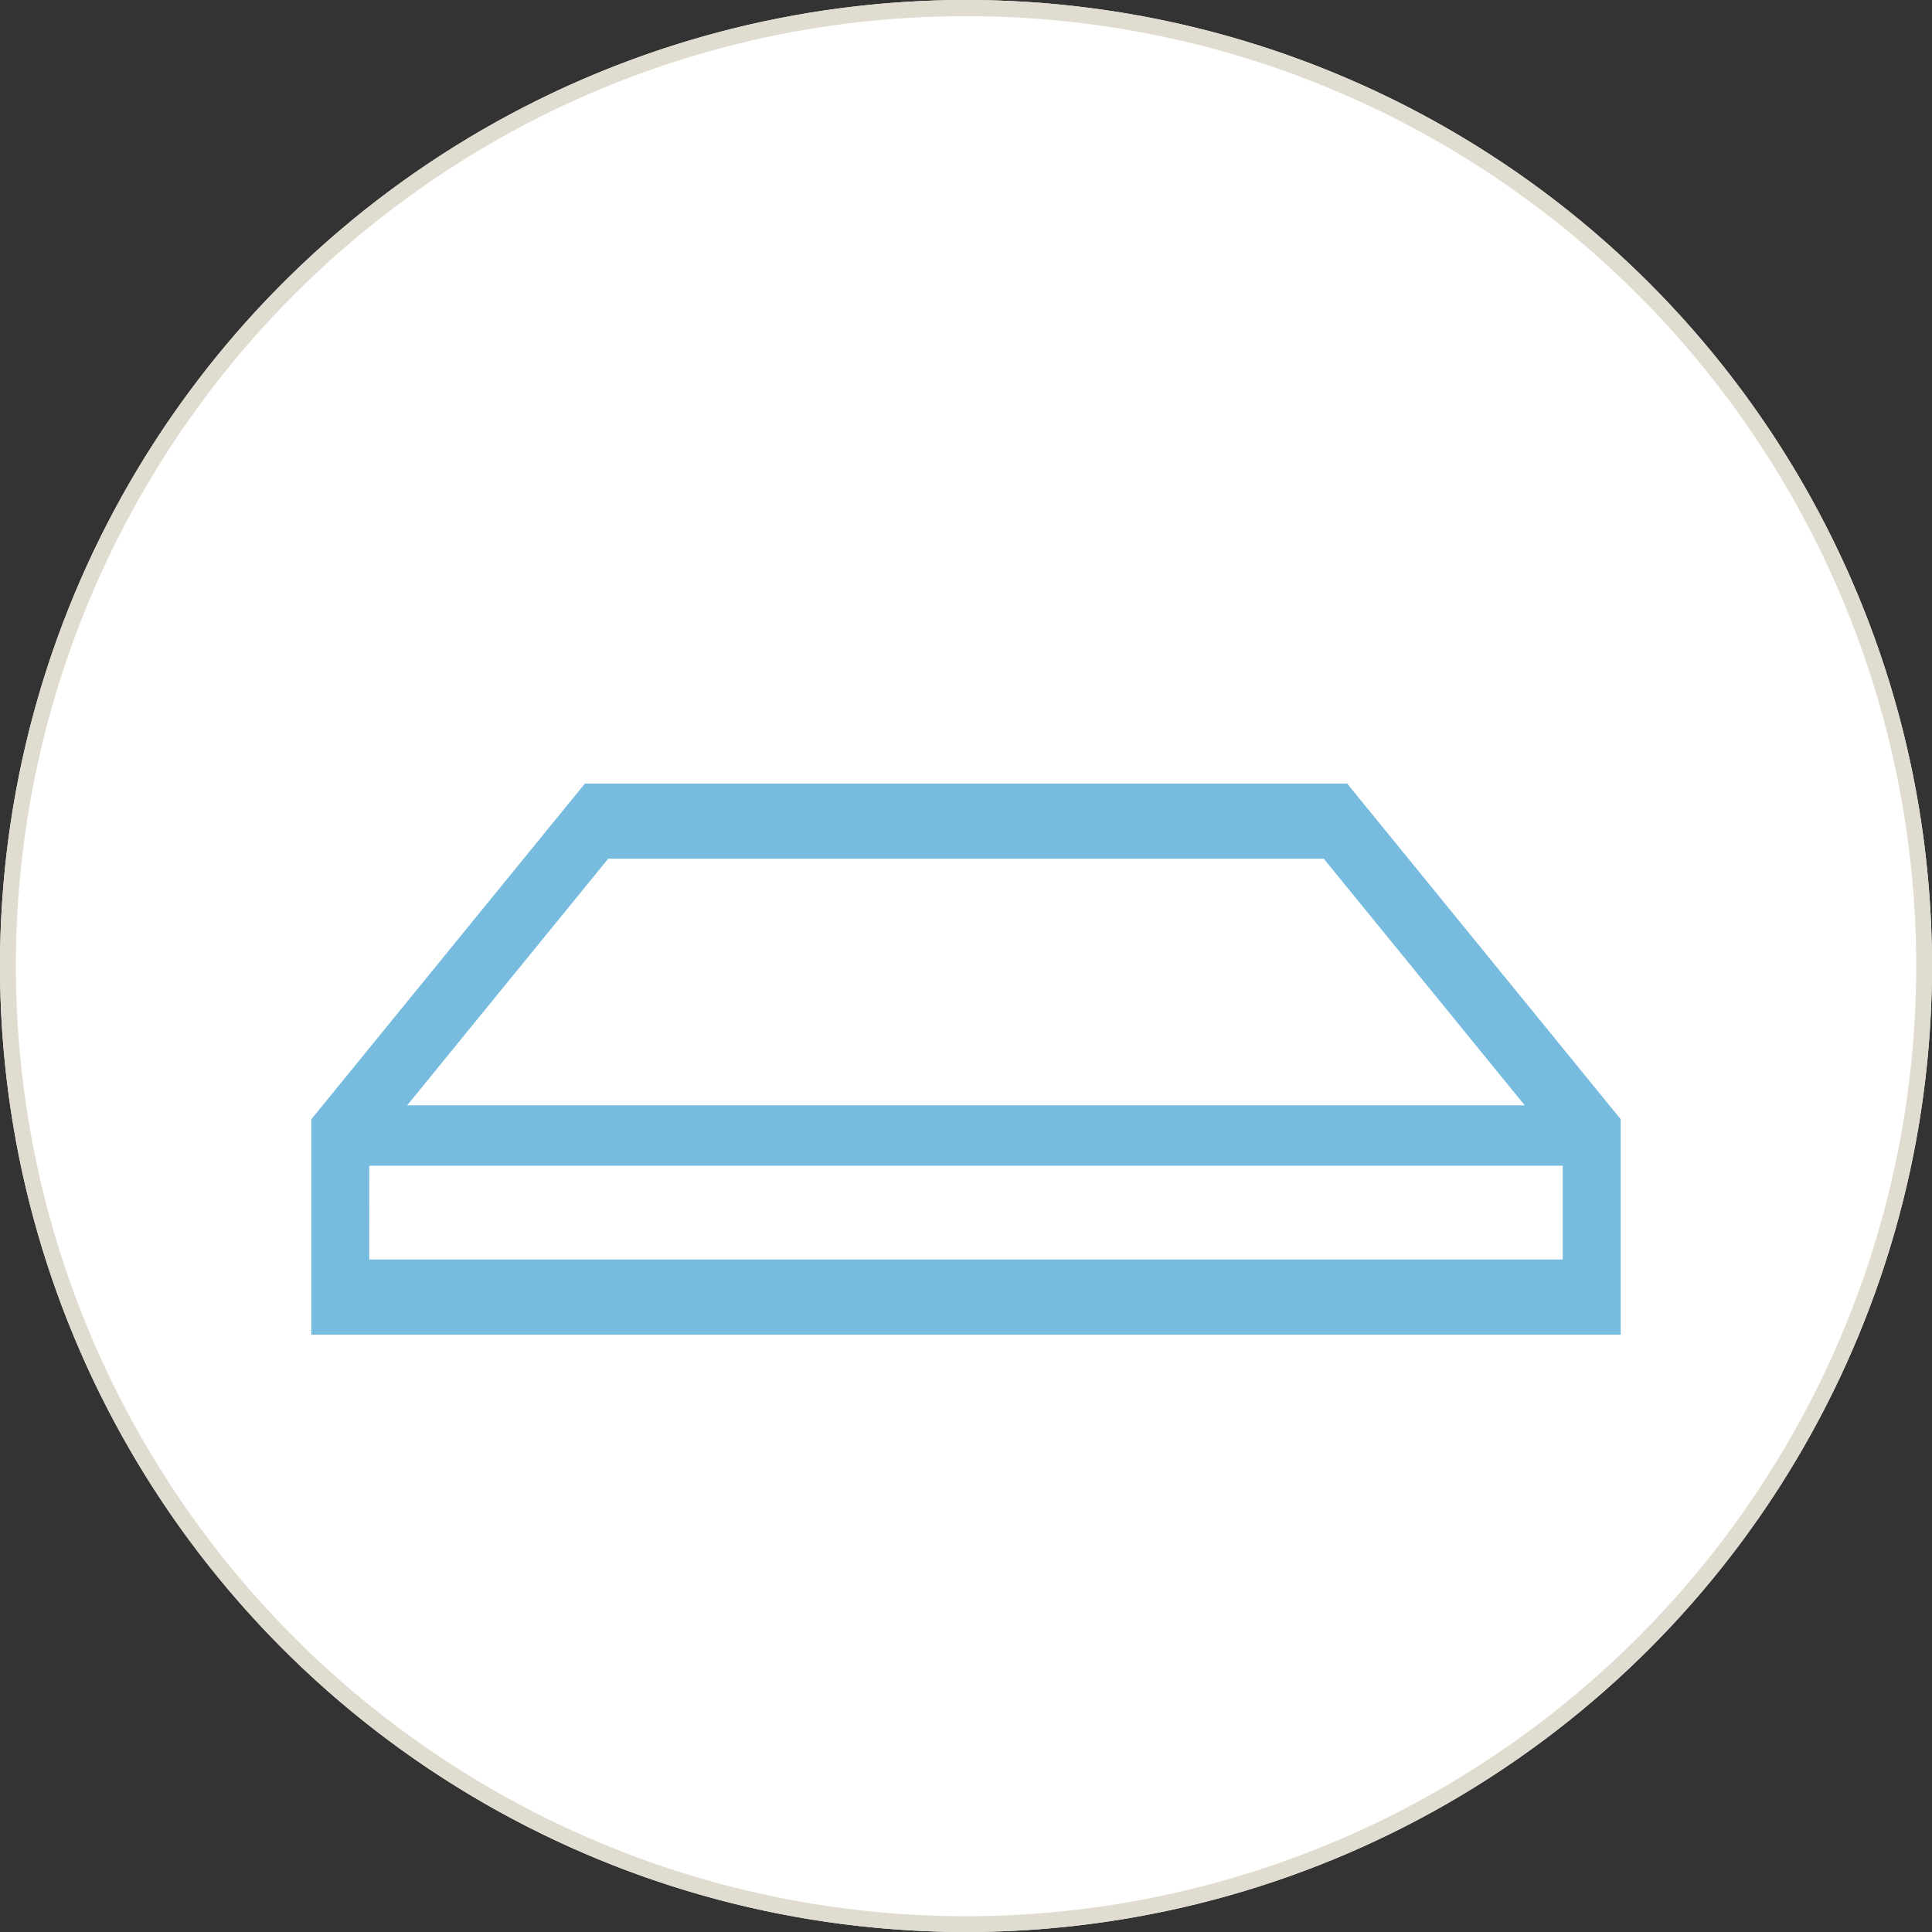
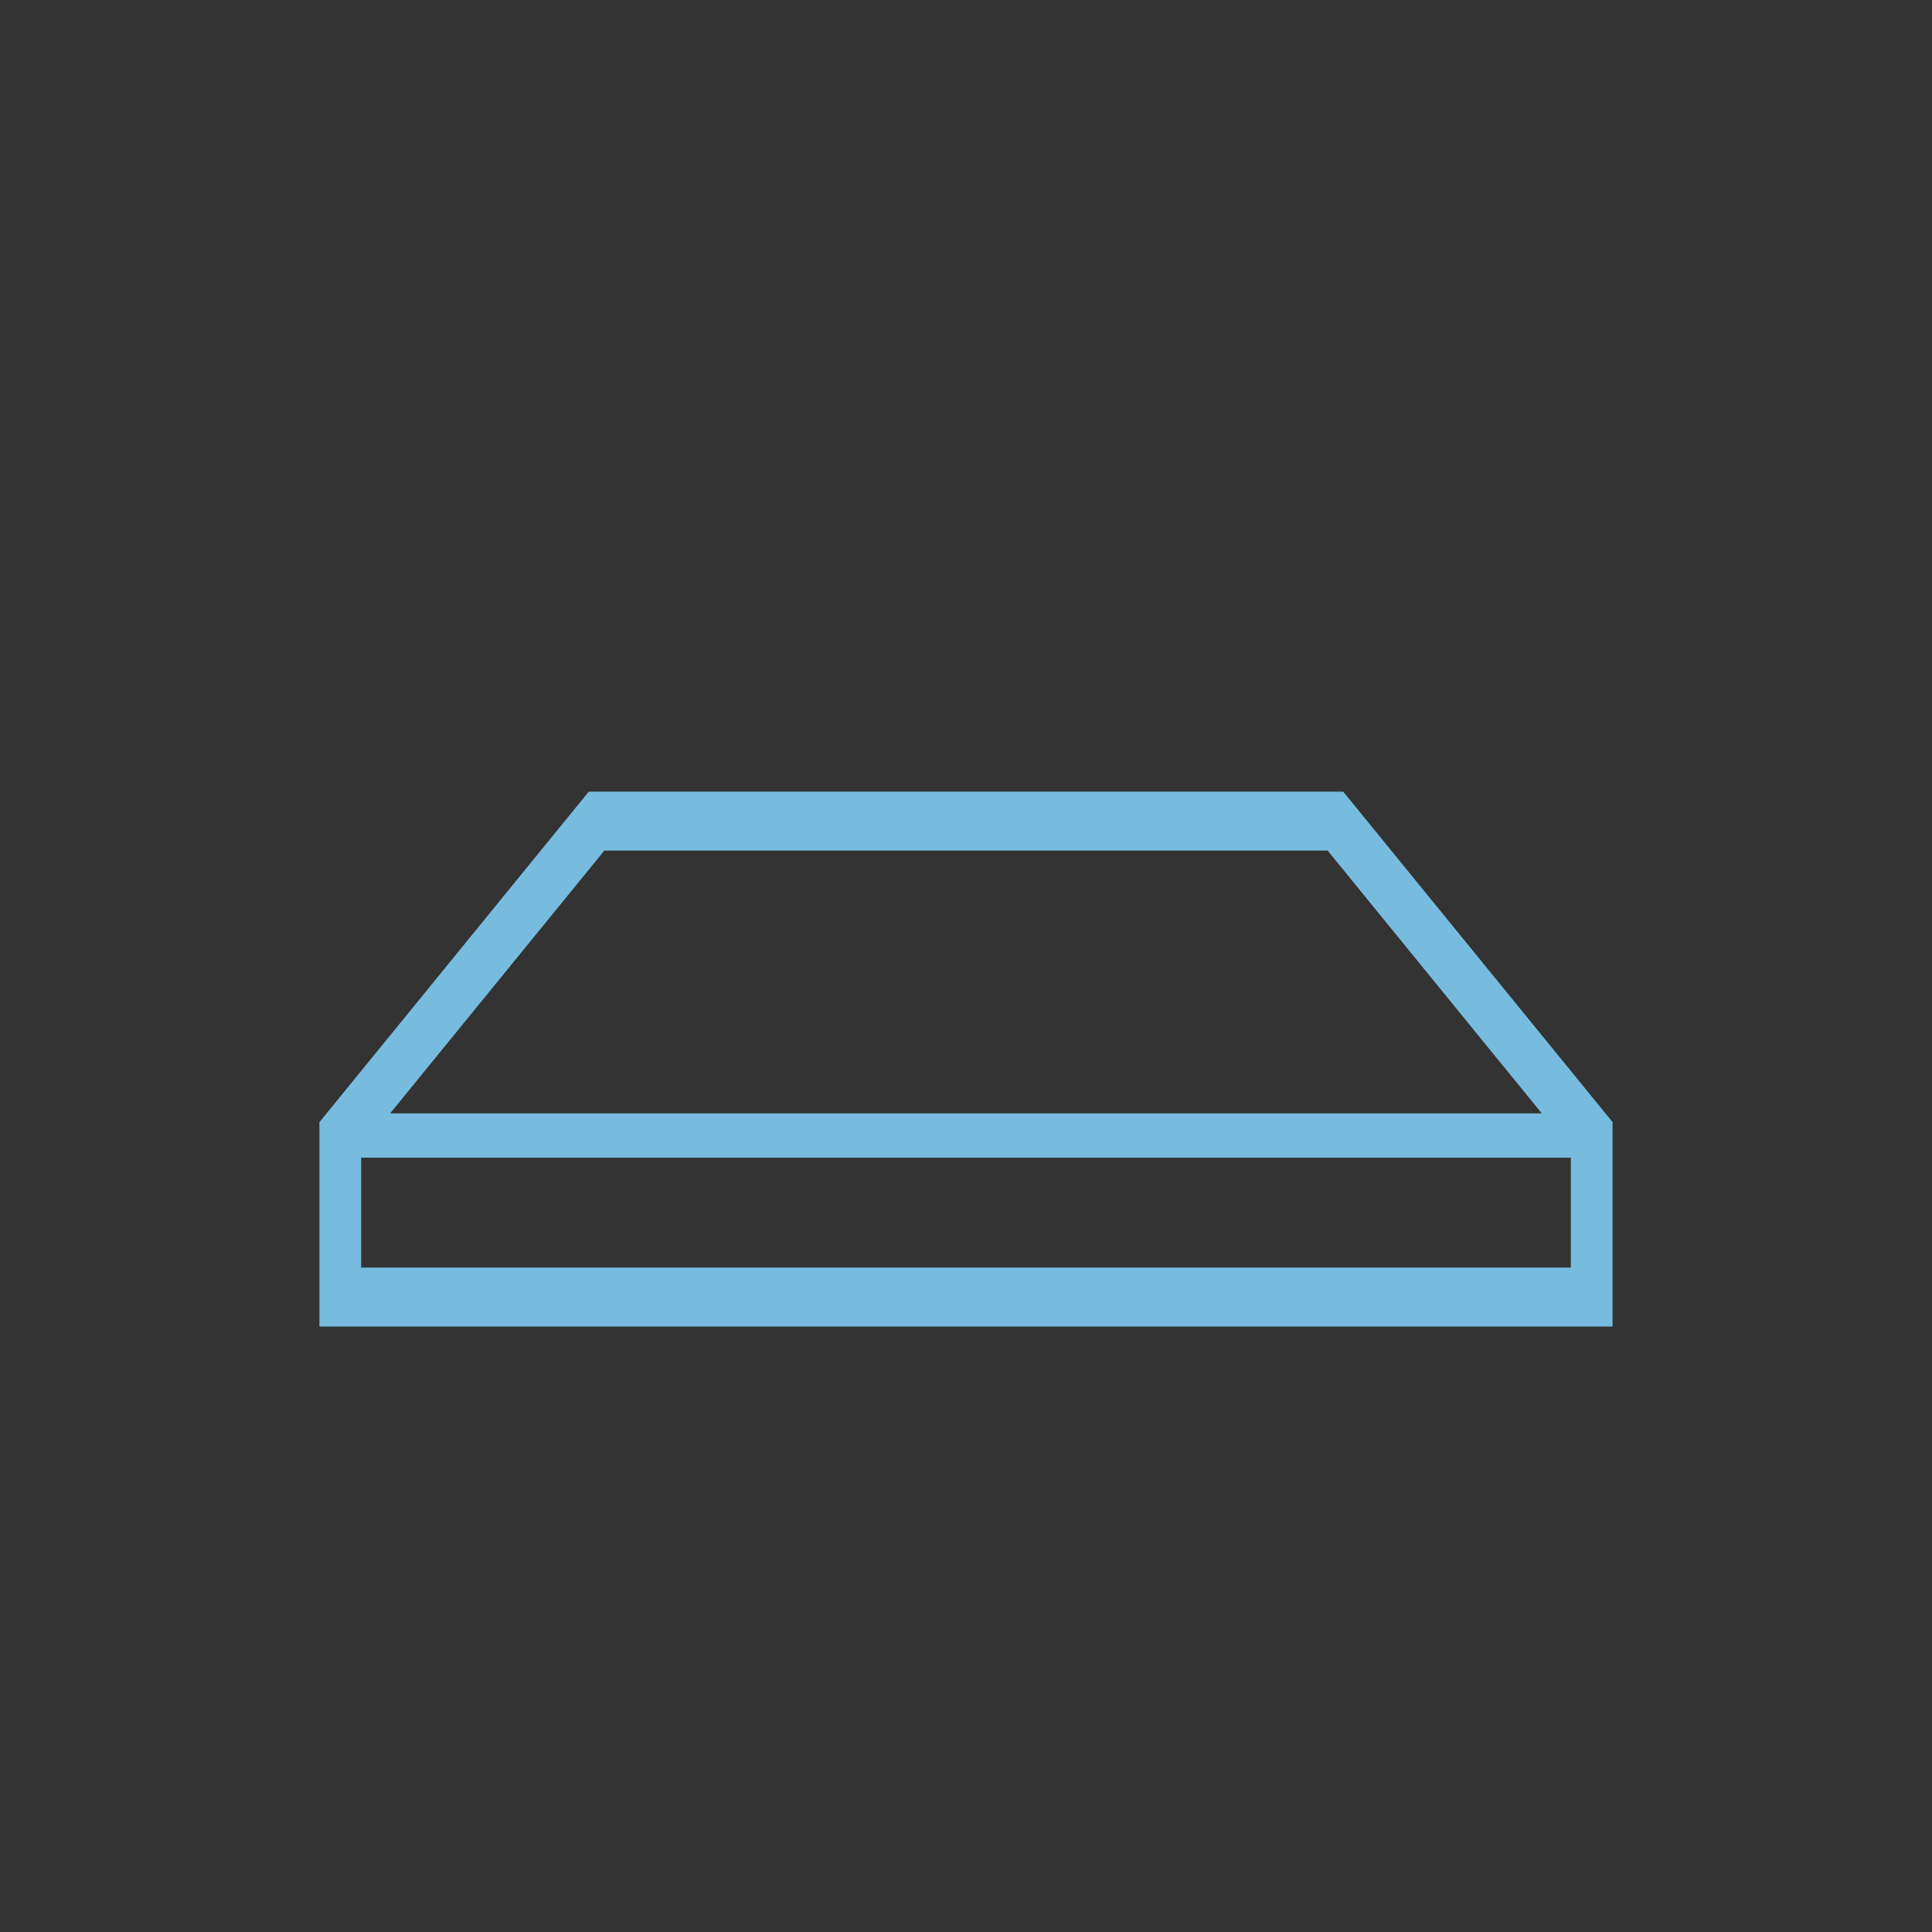
<svg xmlns="http://www.w3.org/2000/svg" width="119" height="119" viewBox="0 0 119 119">
  <rect x="0" y="0" width="119" height="119" fill="#333333" stroke="none" />
  <g transform="translate(-389 -5664)">
-     <circle cx="59.5" cy="59.5" r="59.5" transform="translate(389 5664)" fill="#fff" />
-     <path d="M59.5,1a58.222,58.222,0,0,0-32.707,9.99A58.674,58.674,0,0,0,5.6,36.729,58.422,58.422,0,0,0,10.99,92.207a58.674,58.674,0,0,0,25.739,21.2,58.422,58.422,0,0,0,55.478-5.393,58.674,58.674,0,0,0,21.2-25.739,58.422,58.422,0,0,0-5.393-55.478A58.674,58.674,0,0,0,82.271,5.6,58.133,58.133,0,0,0,59.5,1m0-1A59.5,59.5,0,1,1,0,59.5,59.5,59.5,0,0,1,59.5,0Z" transform="translate(389 5664)" fill="#e0dccf" />
    <path d="M2.57,22.542H77.078v6.769H2.57ZM17.547,3.631H62.1L75.292,19.818H4.352ZM16.587,0,0,20.356V32.945H79.648V20.353L63.059,0Z" transform="translate(408.676 5712.762)" fill="#77bcdf" />
-     <path d="M80.148,33.445H-.5V20.178L16.35-.5H63.3L80.148,20.175ZM.5,32.445H79.148V20.531L62.821.5h-46L.5,20.534Zm77.078-2.633H2.07V22.042H77.578Zm-74.509-1H76.578V23.042H3.07Zm73.275-8.493H3.3L17.31,3.131H62.338Zm-70.94-1H74.24L61.863,4.131H17.785Z" transform="translate(408.676 5712.762)" fill="#77bcdf" />
  </g>
</svg>